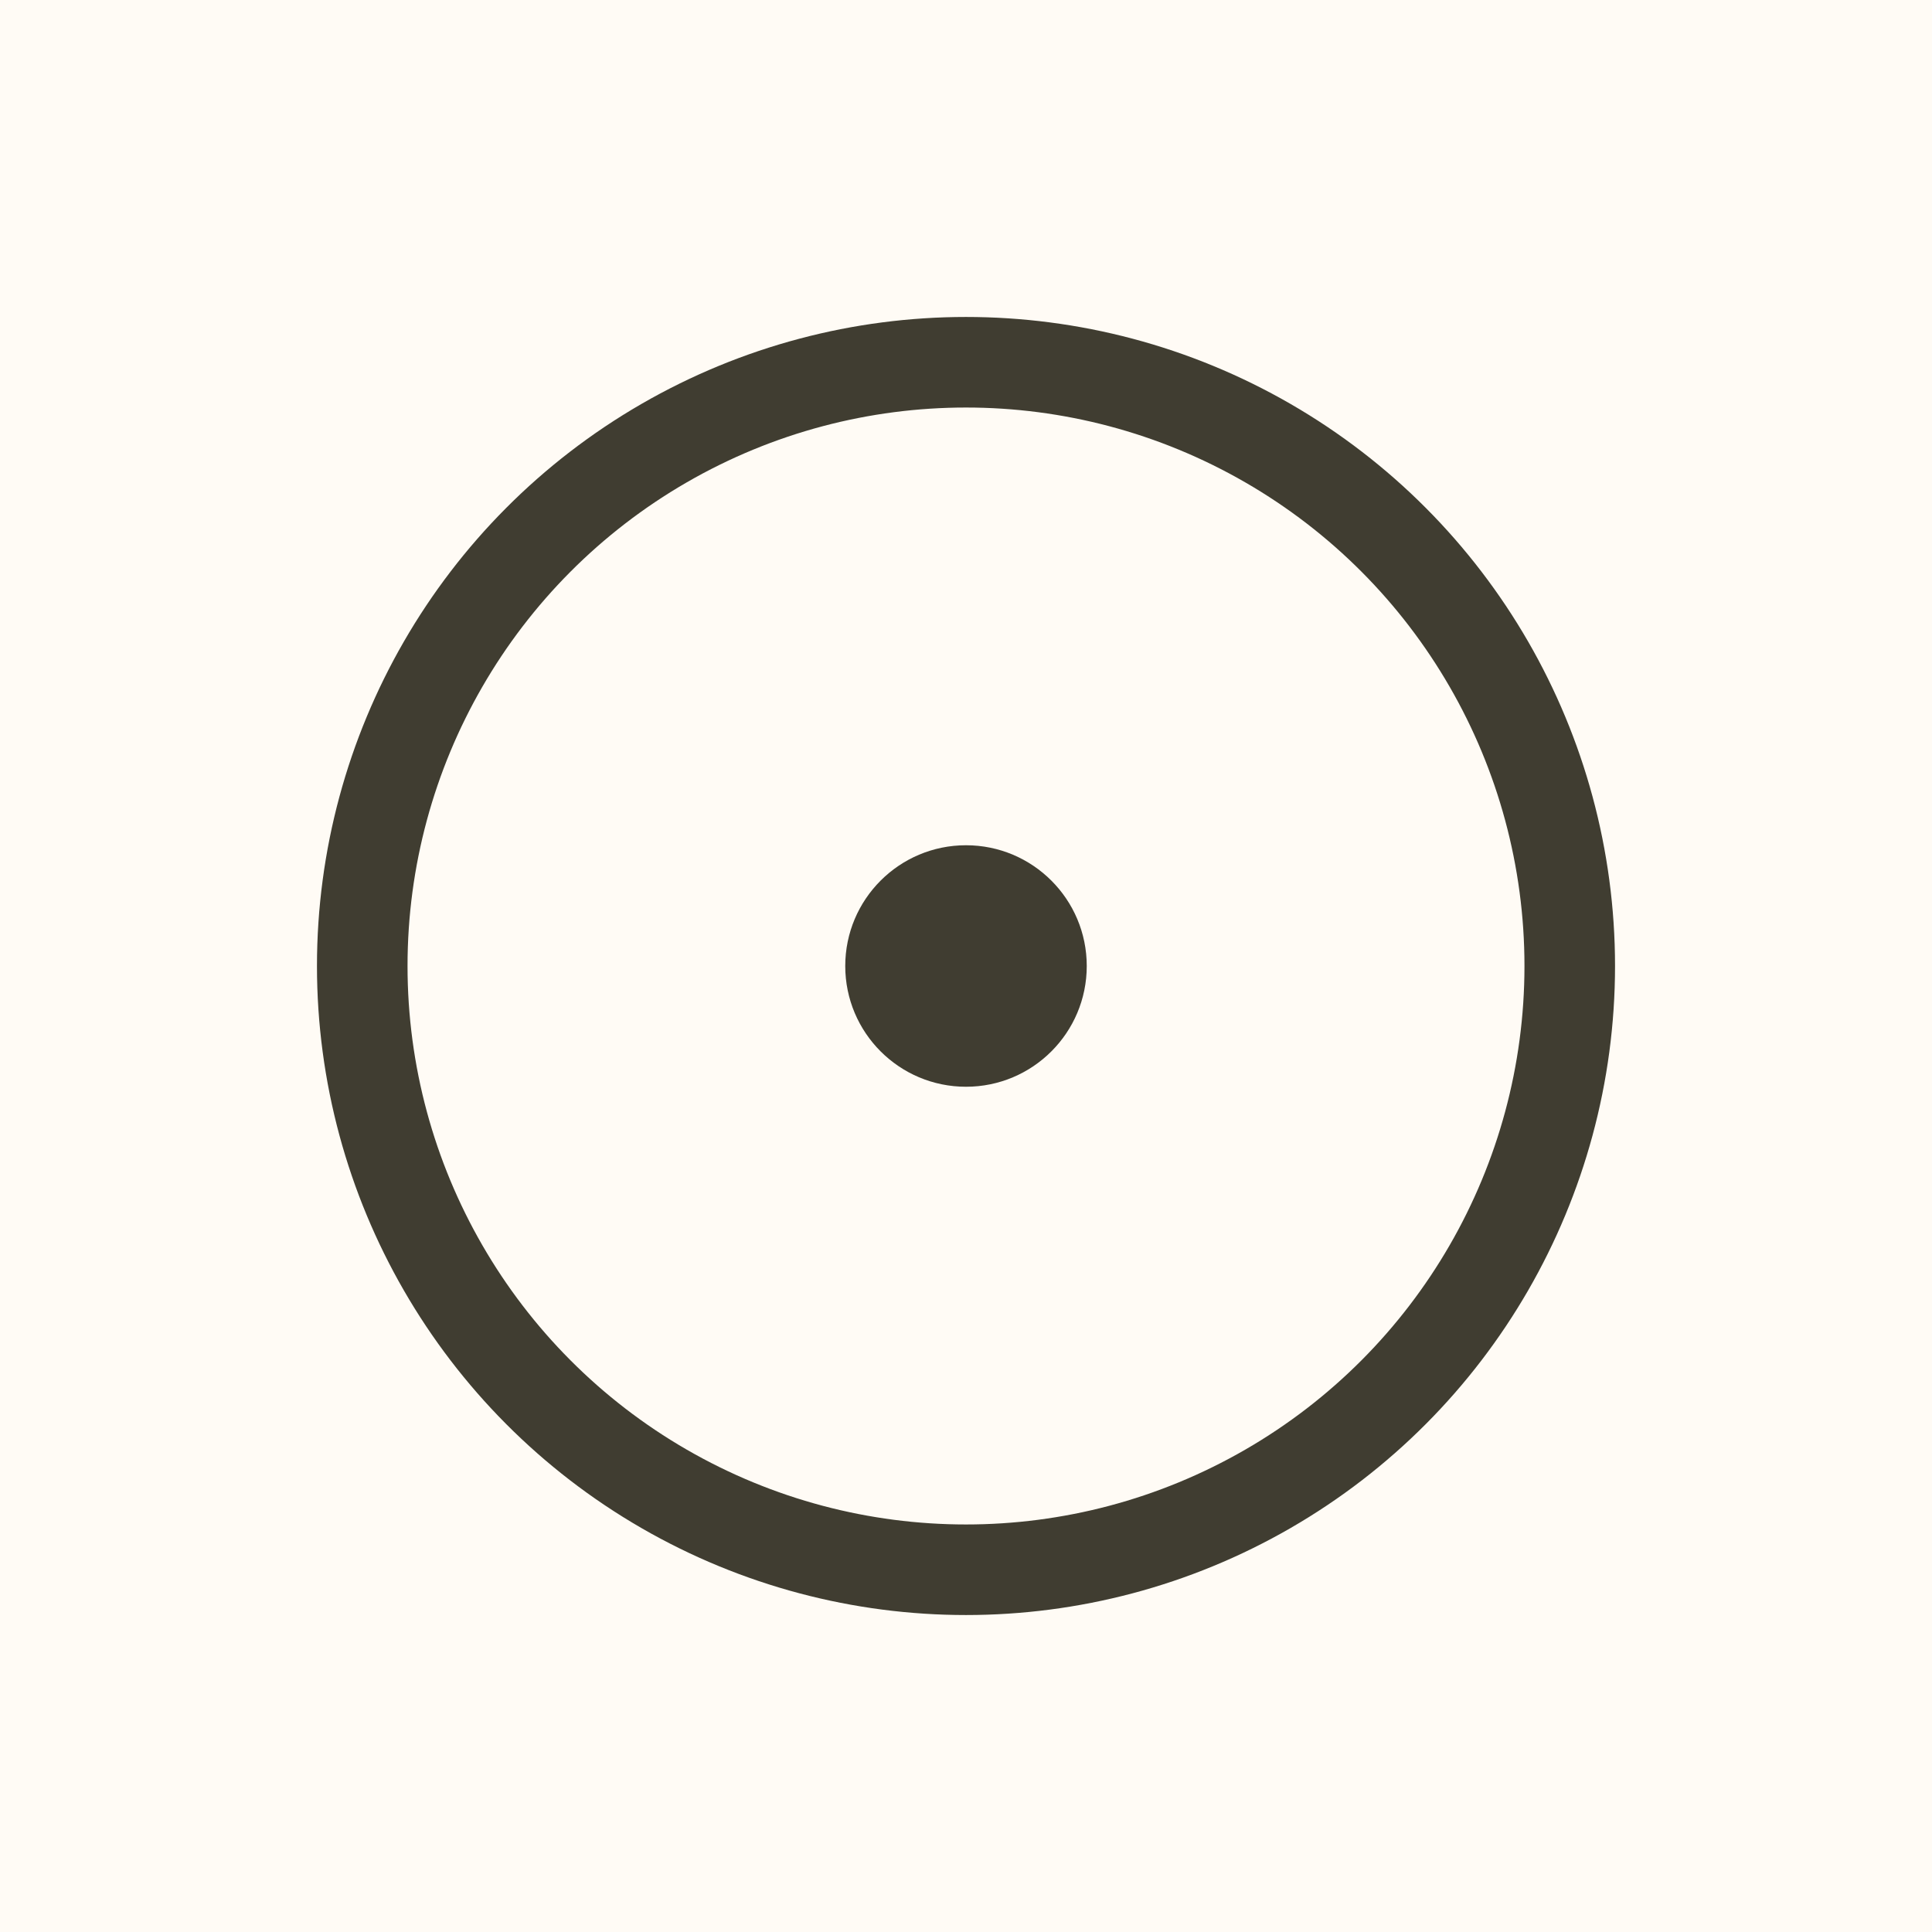
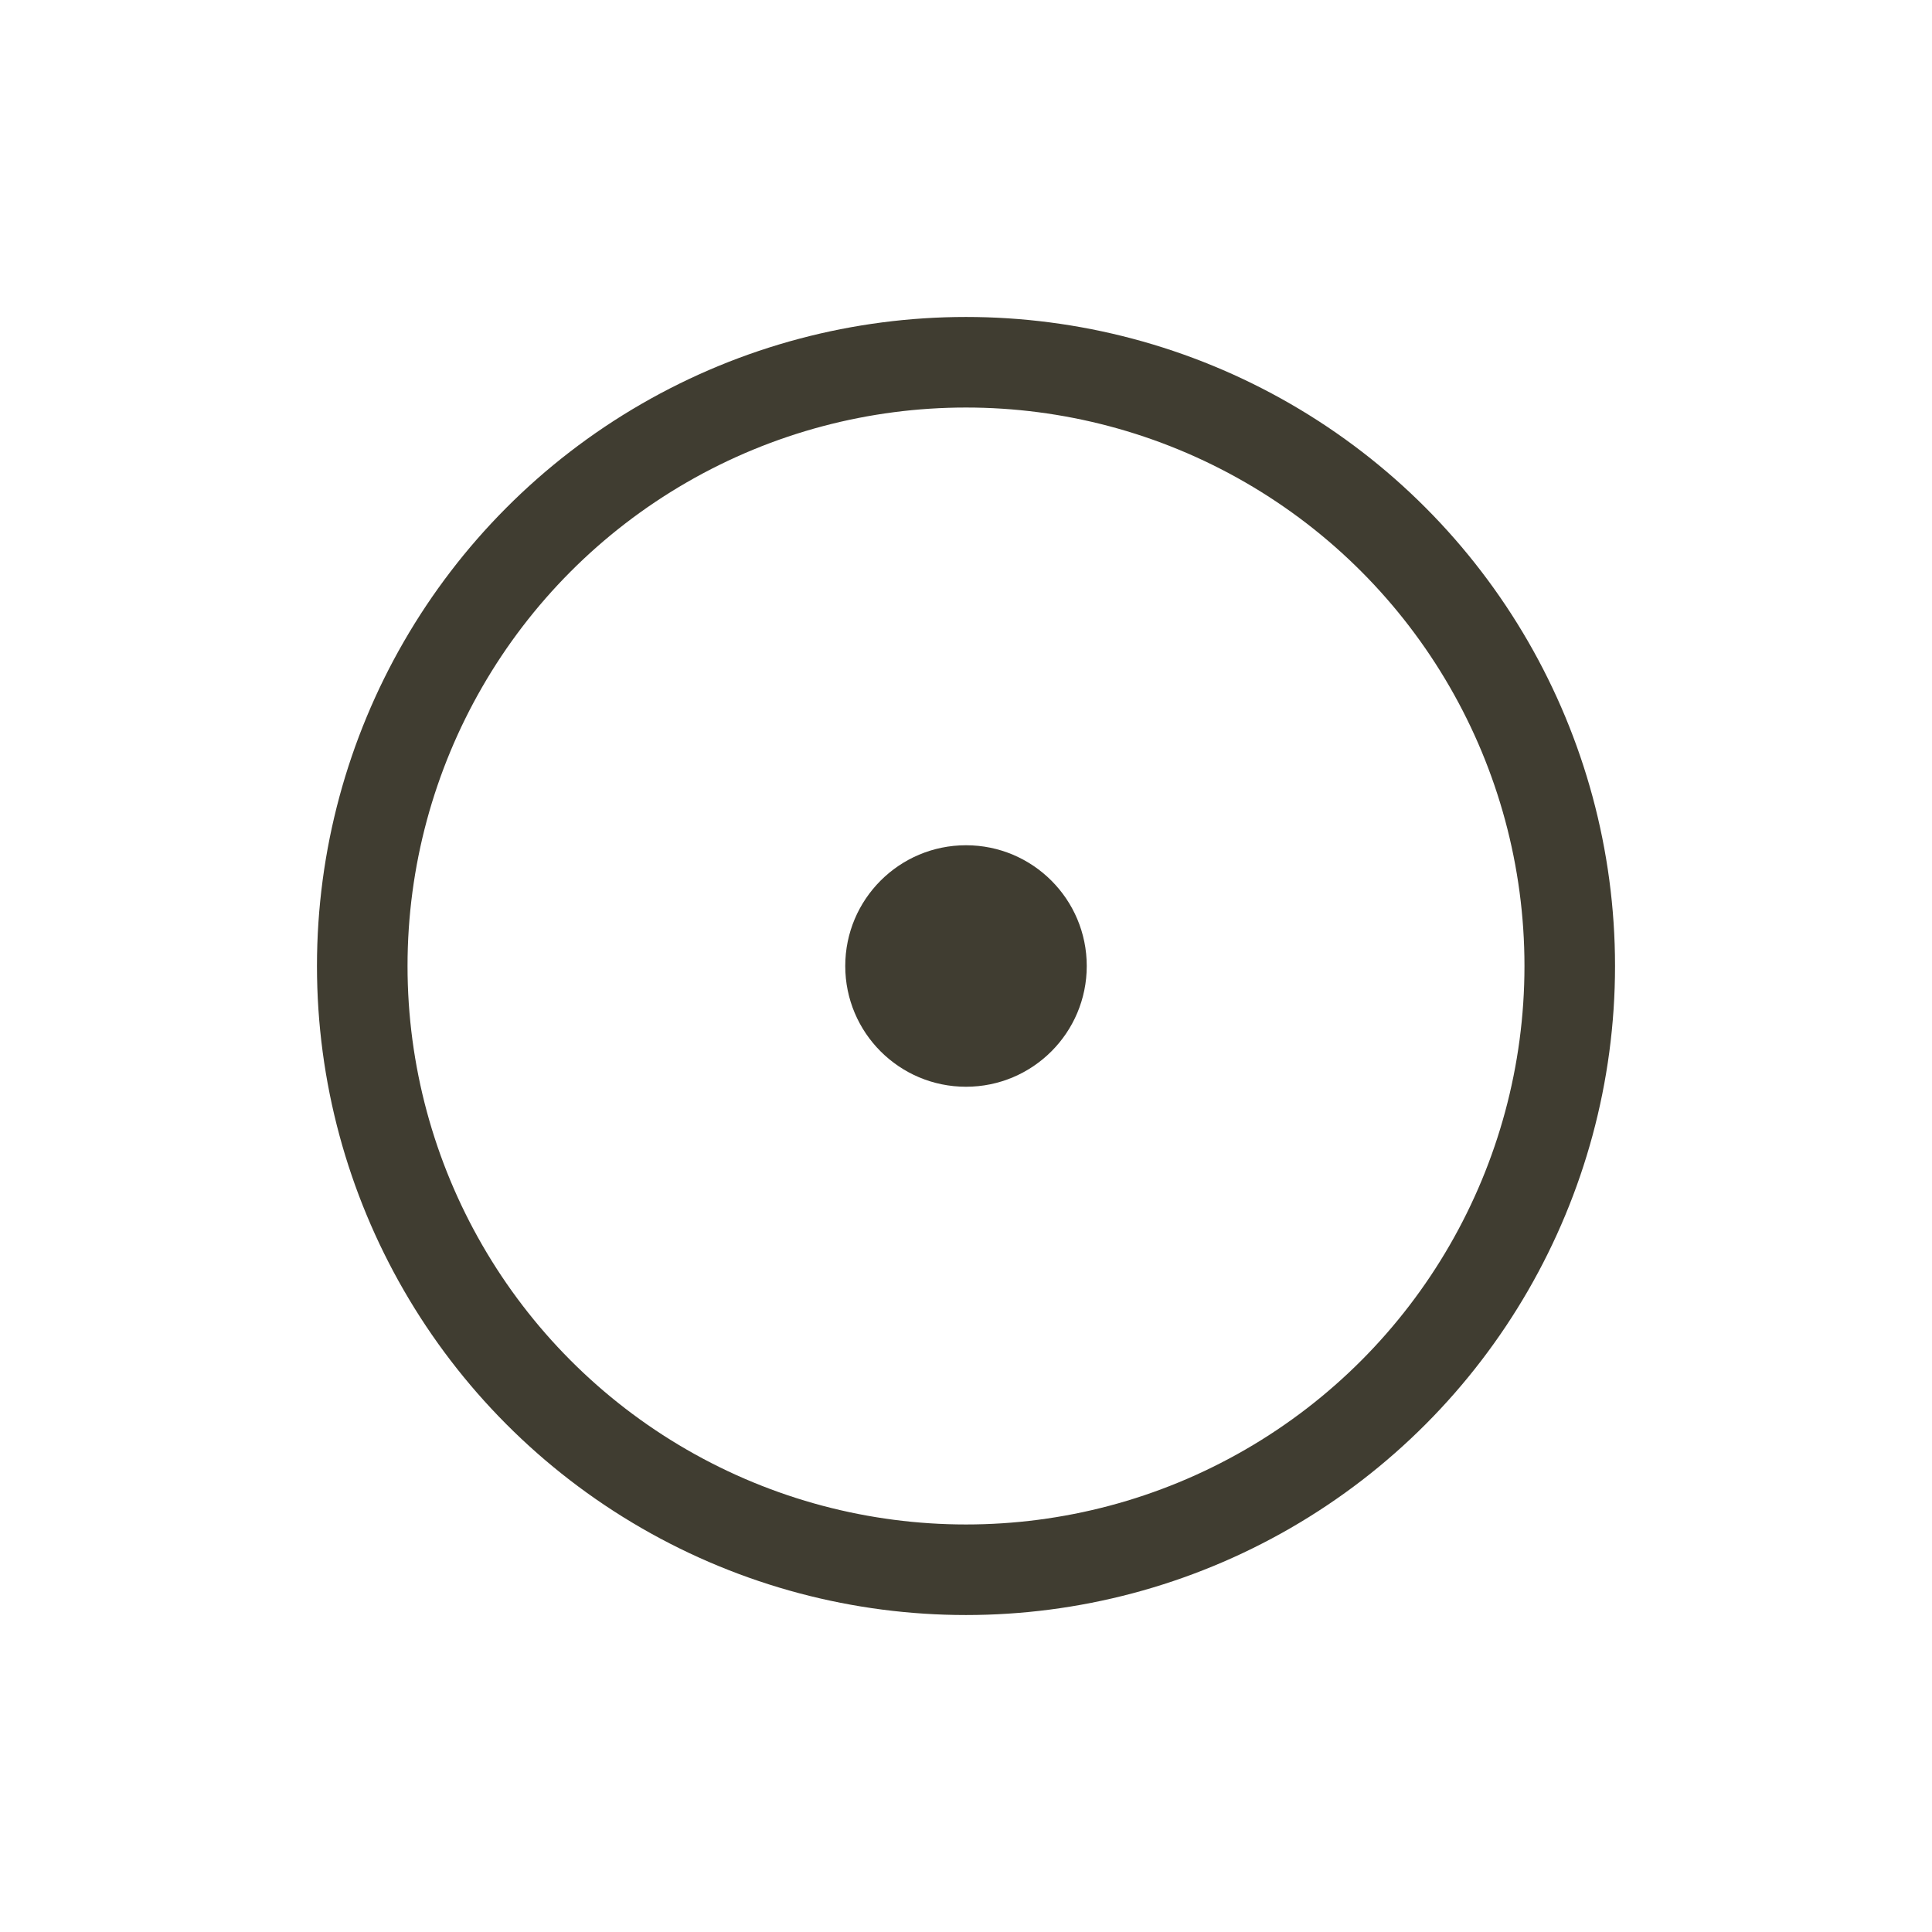
<svg xmlns="http://www.w3.org/2000/svg" width="32" height="32" viewBox="0 0 32 32">
-   <rect width="32" height="32" fill="#FFFBF5" />
  <circle cx="16" cy="16" r="10" fill="none" stroke="#403D31" stroke-width="1.5" />
  <circle cx="16" cy="16" r="2" fill="#403D31" />
</svg>